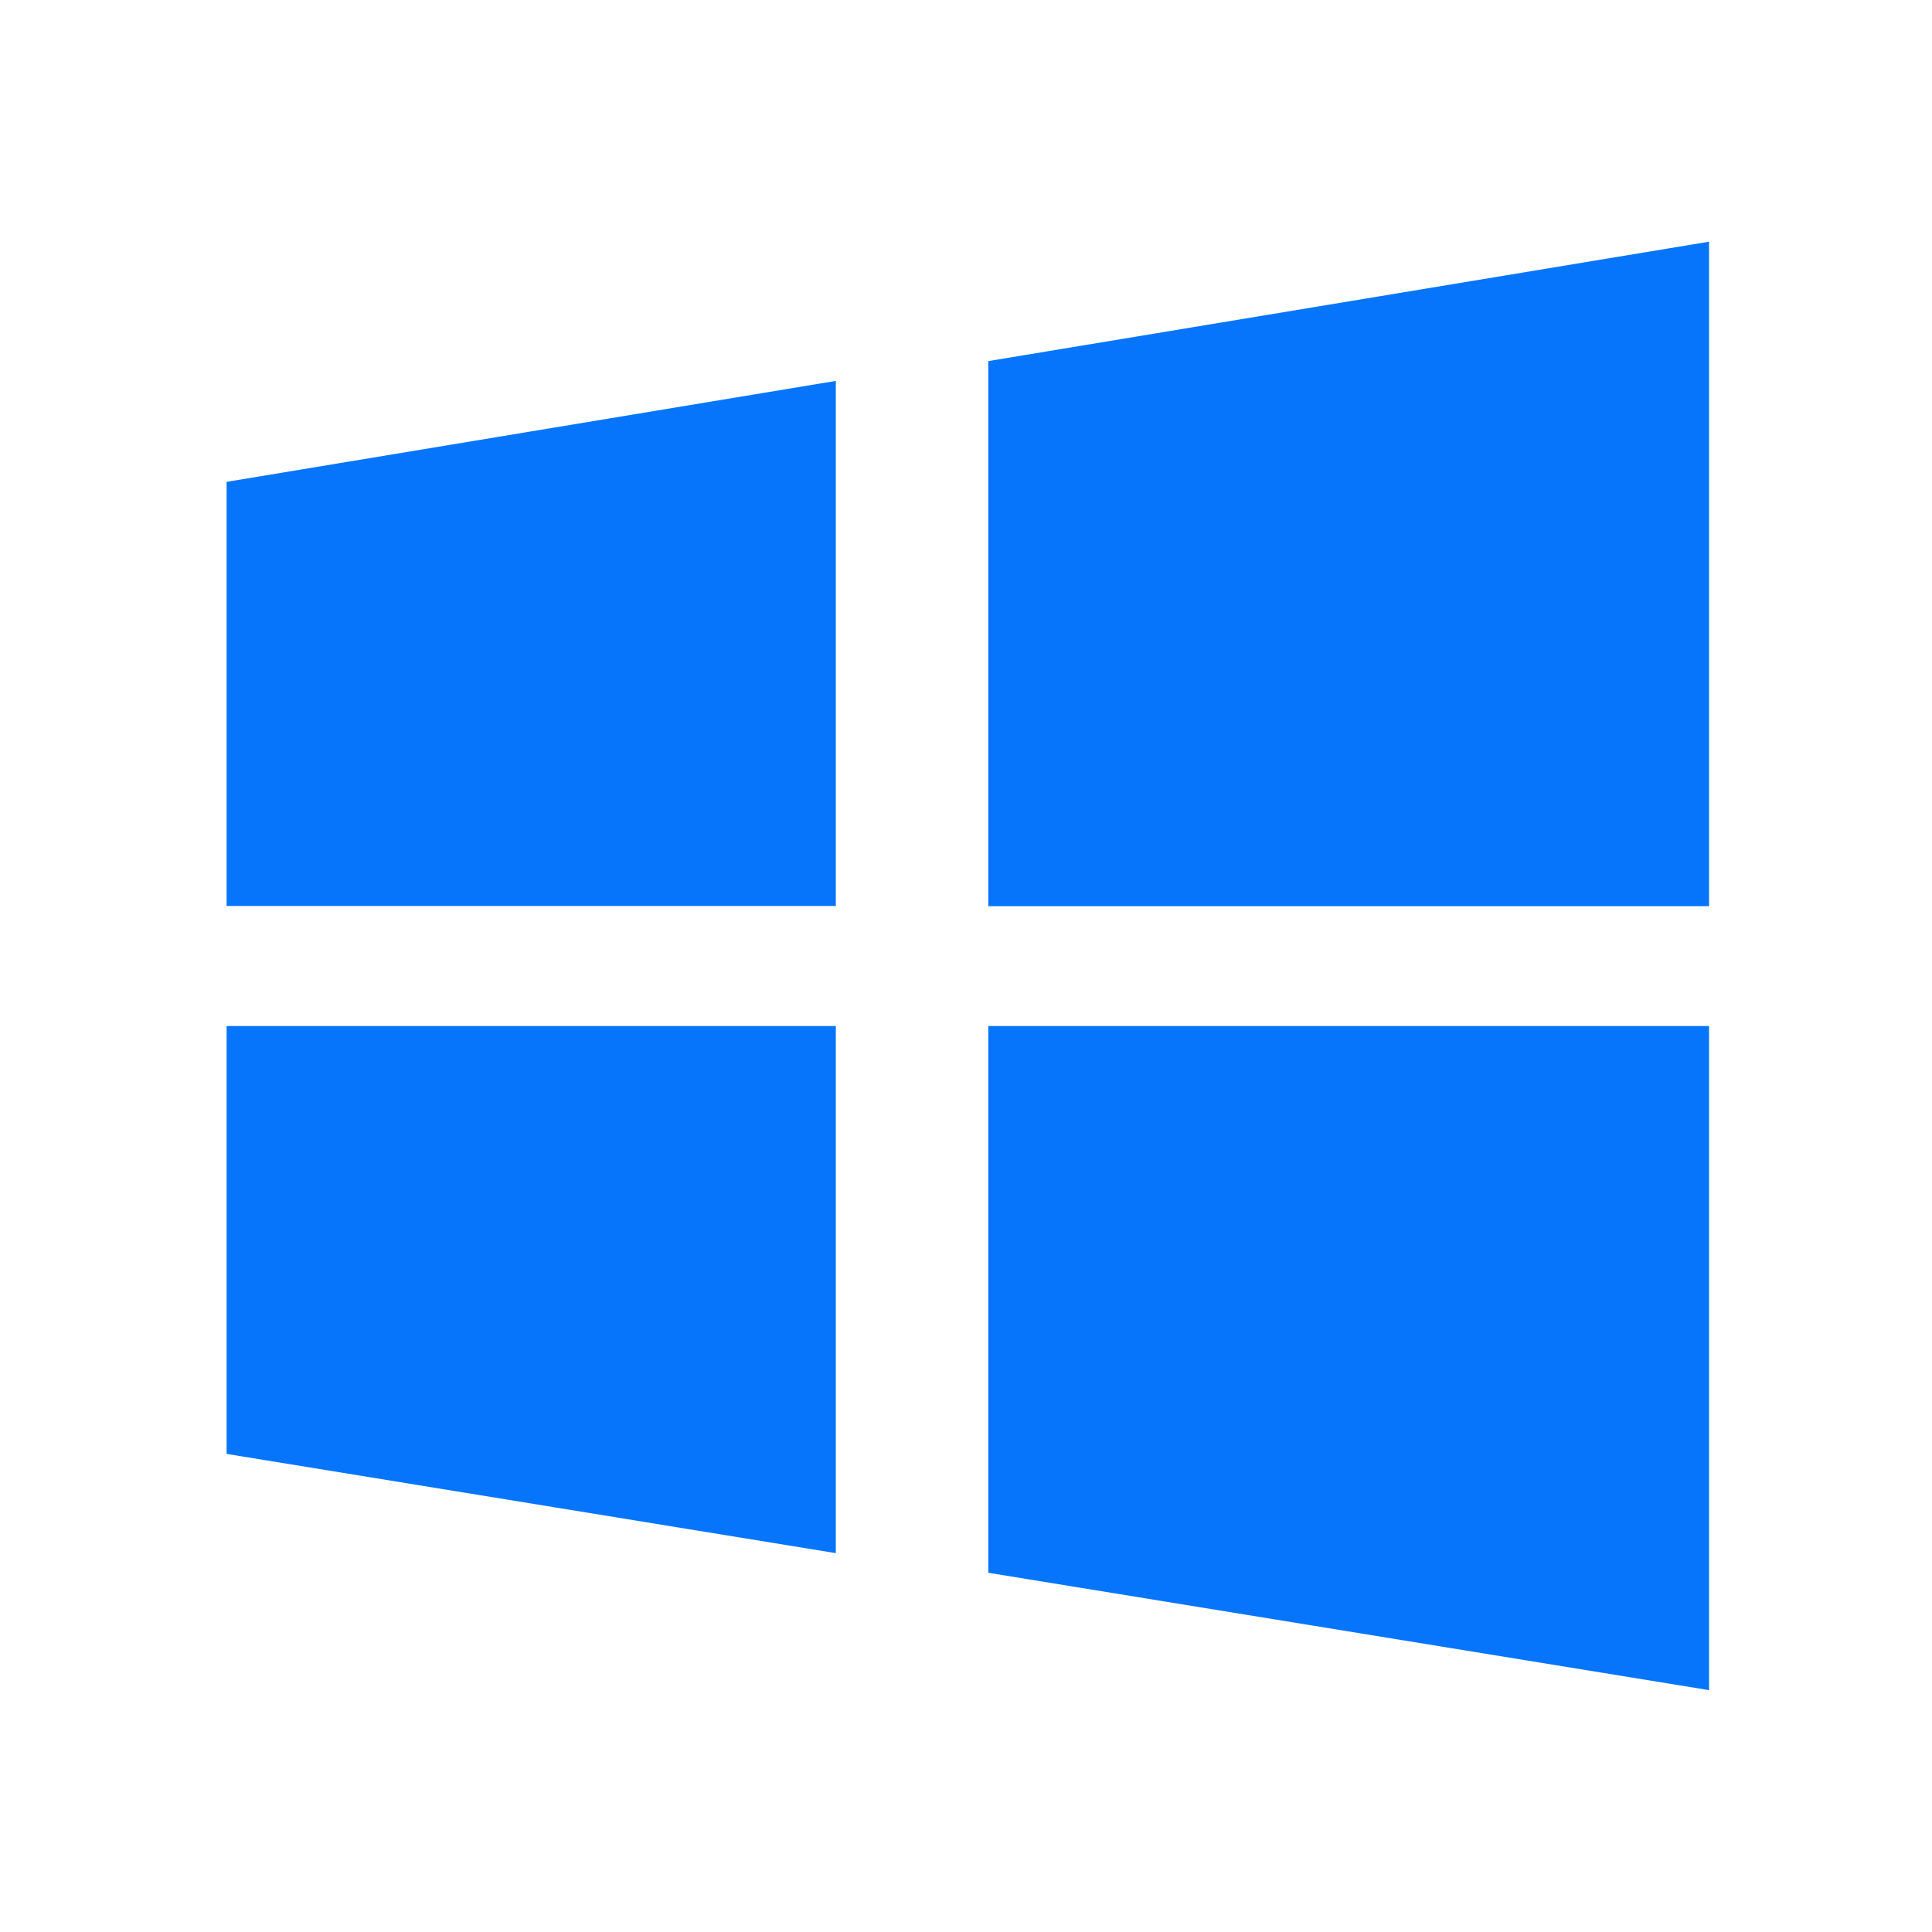
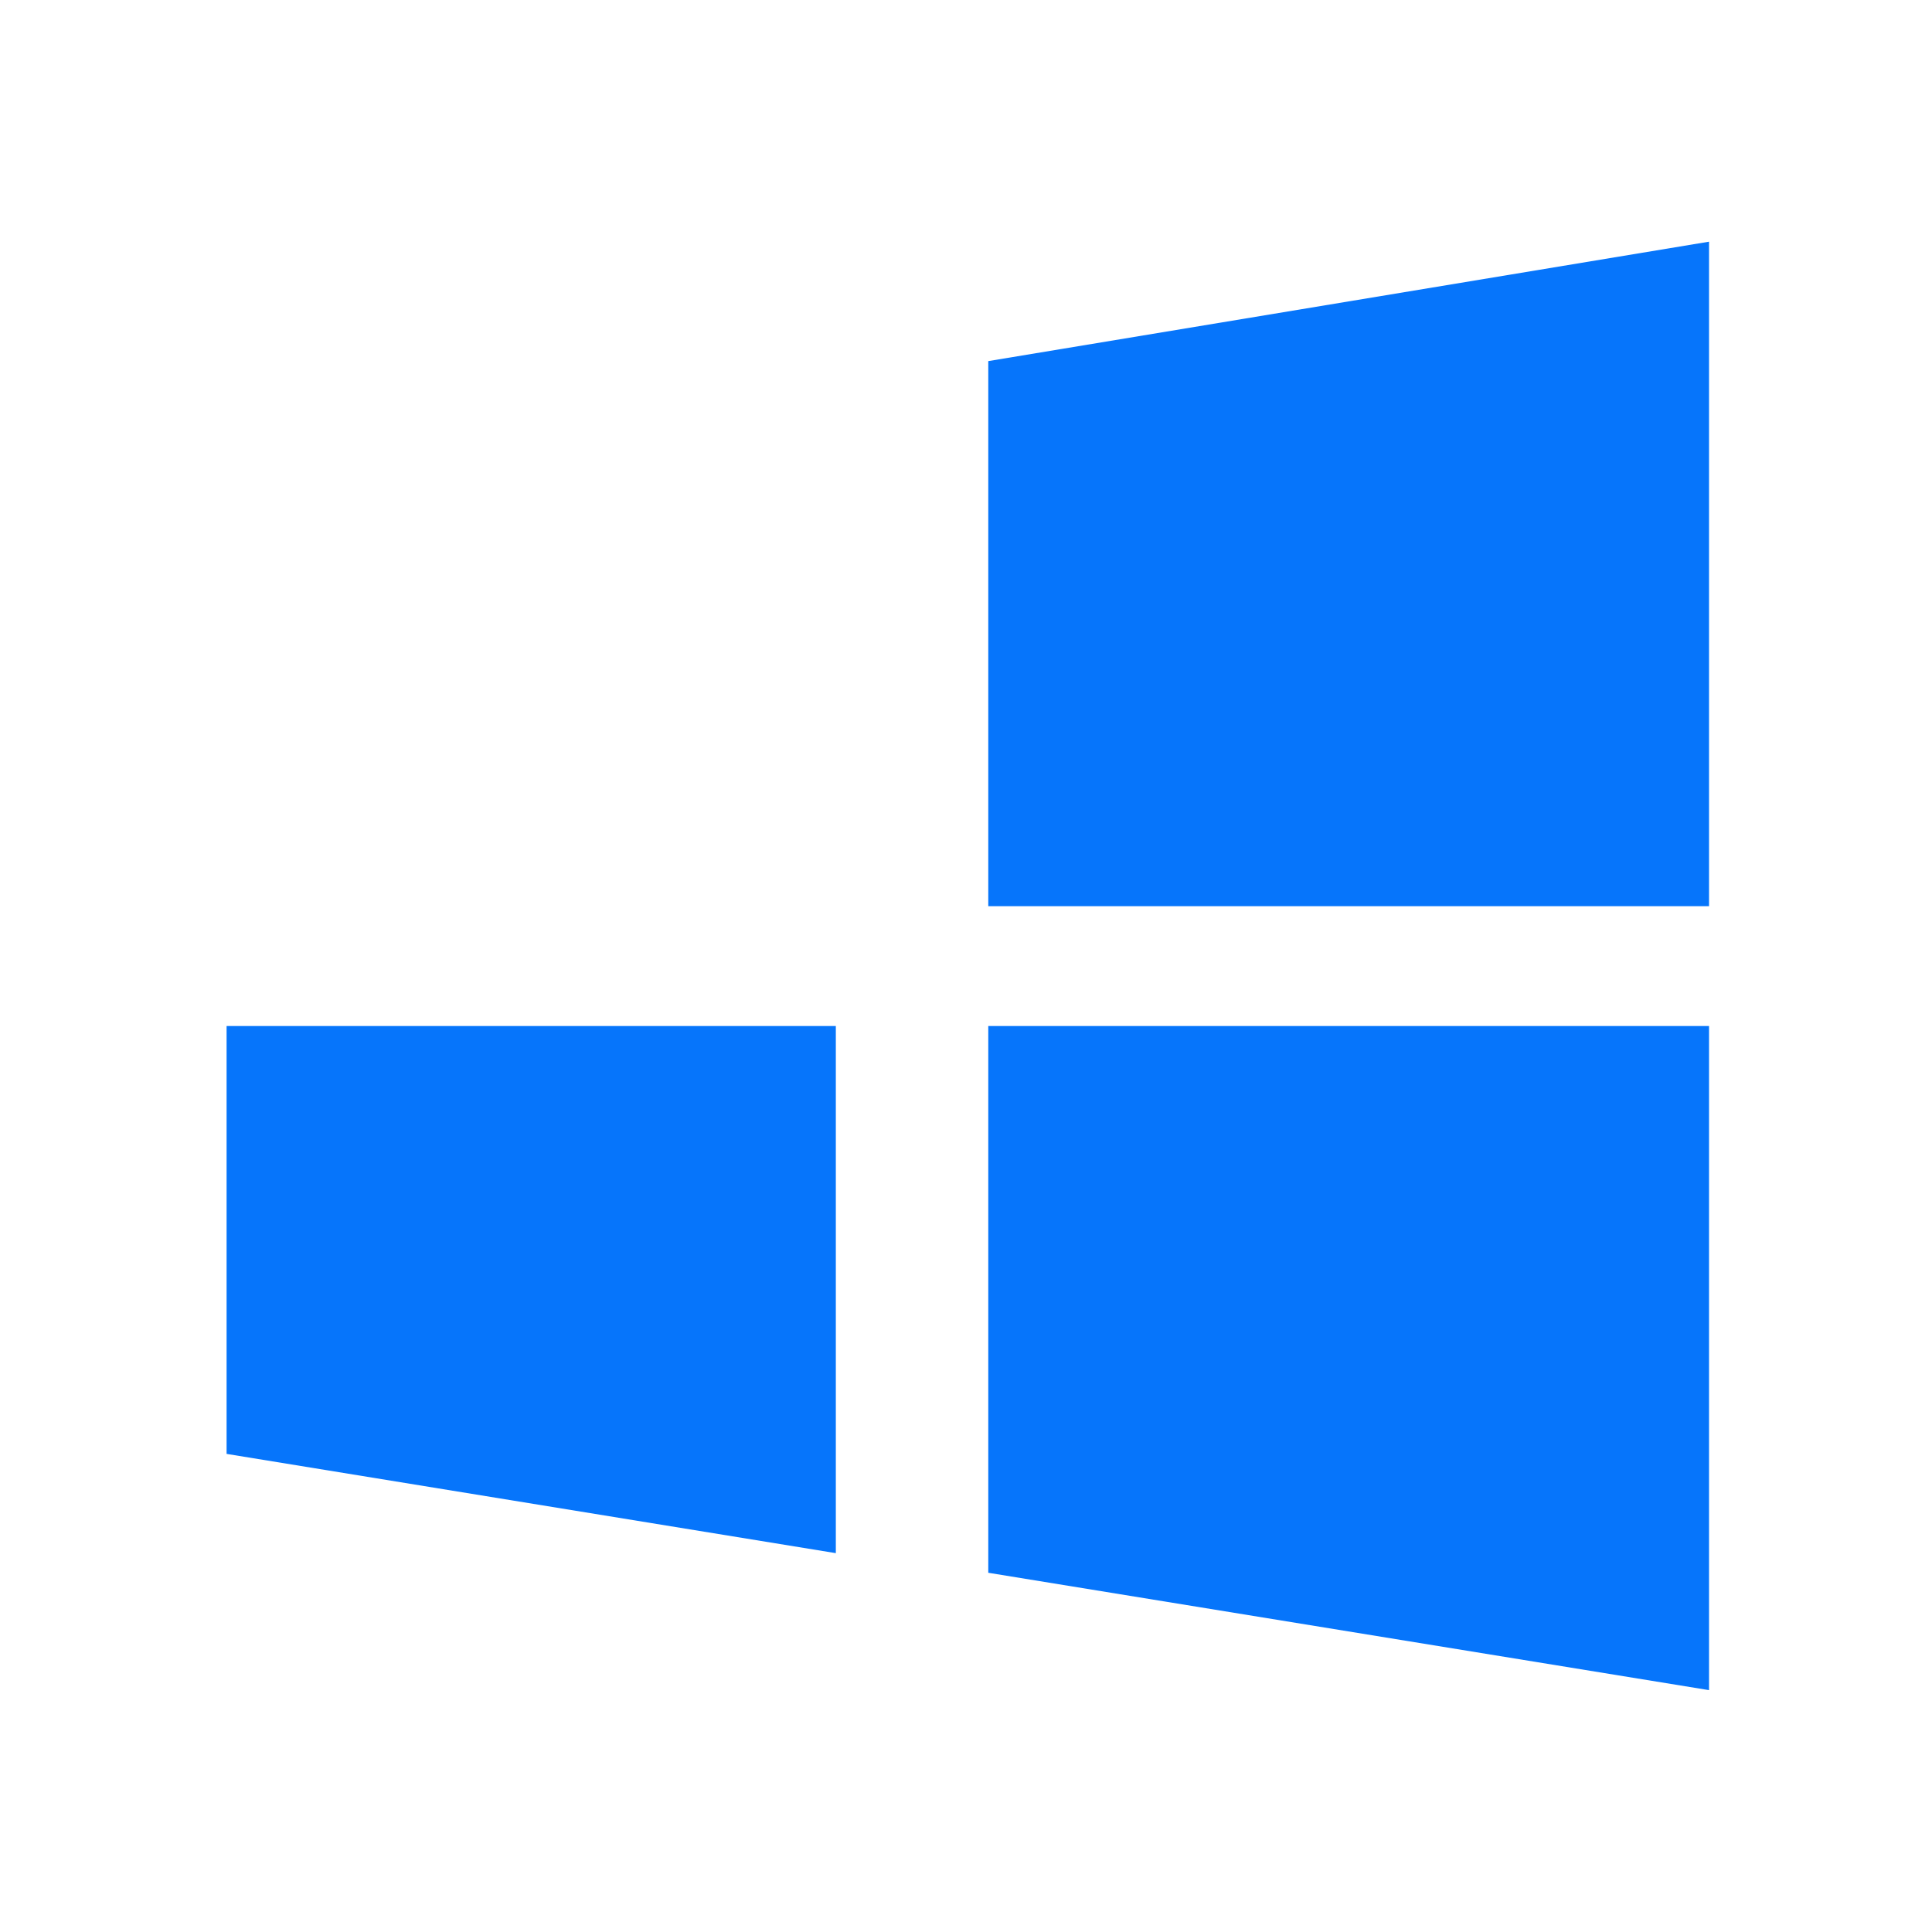
<svg xmlns="http://www.w3.org/2000/svg" width="32" height="32" viewBox="0 0 32 32" fill="none">
-   <path d="M16.369 5.981V15.009H28.307V4.003L16.369 5.981ZM16.369 26.05L28.307 27.994V16.994H16.369V26.05ZM3.753 15.006H13.844V6.309L3.753 7.981V15.006ZM3.753 24.081L13.844 25.725V16.994H3.753V24.081Z" fill="#0675FB" />
+   <path d="M16.369 5.981V15.009H28.307V4.003L16.369 5.981ZM16.369 26.05L28.307 27.994V16.994H16.369V26.05ZM3.753 15.006H13.844V6.309V15.006ZM3.753 24.081L13.844 25.725V16.994H3.753V24.081Z" fill="#0675FB" />
</svg>